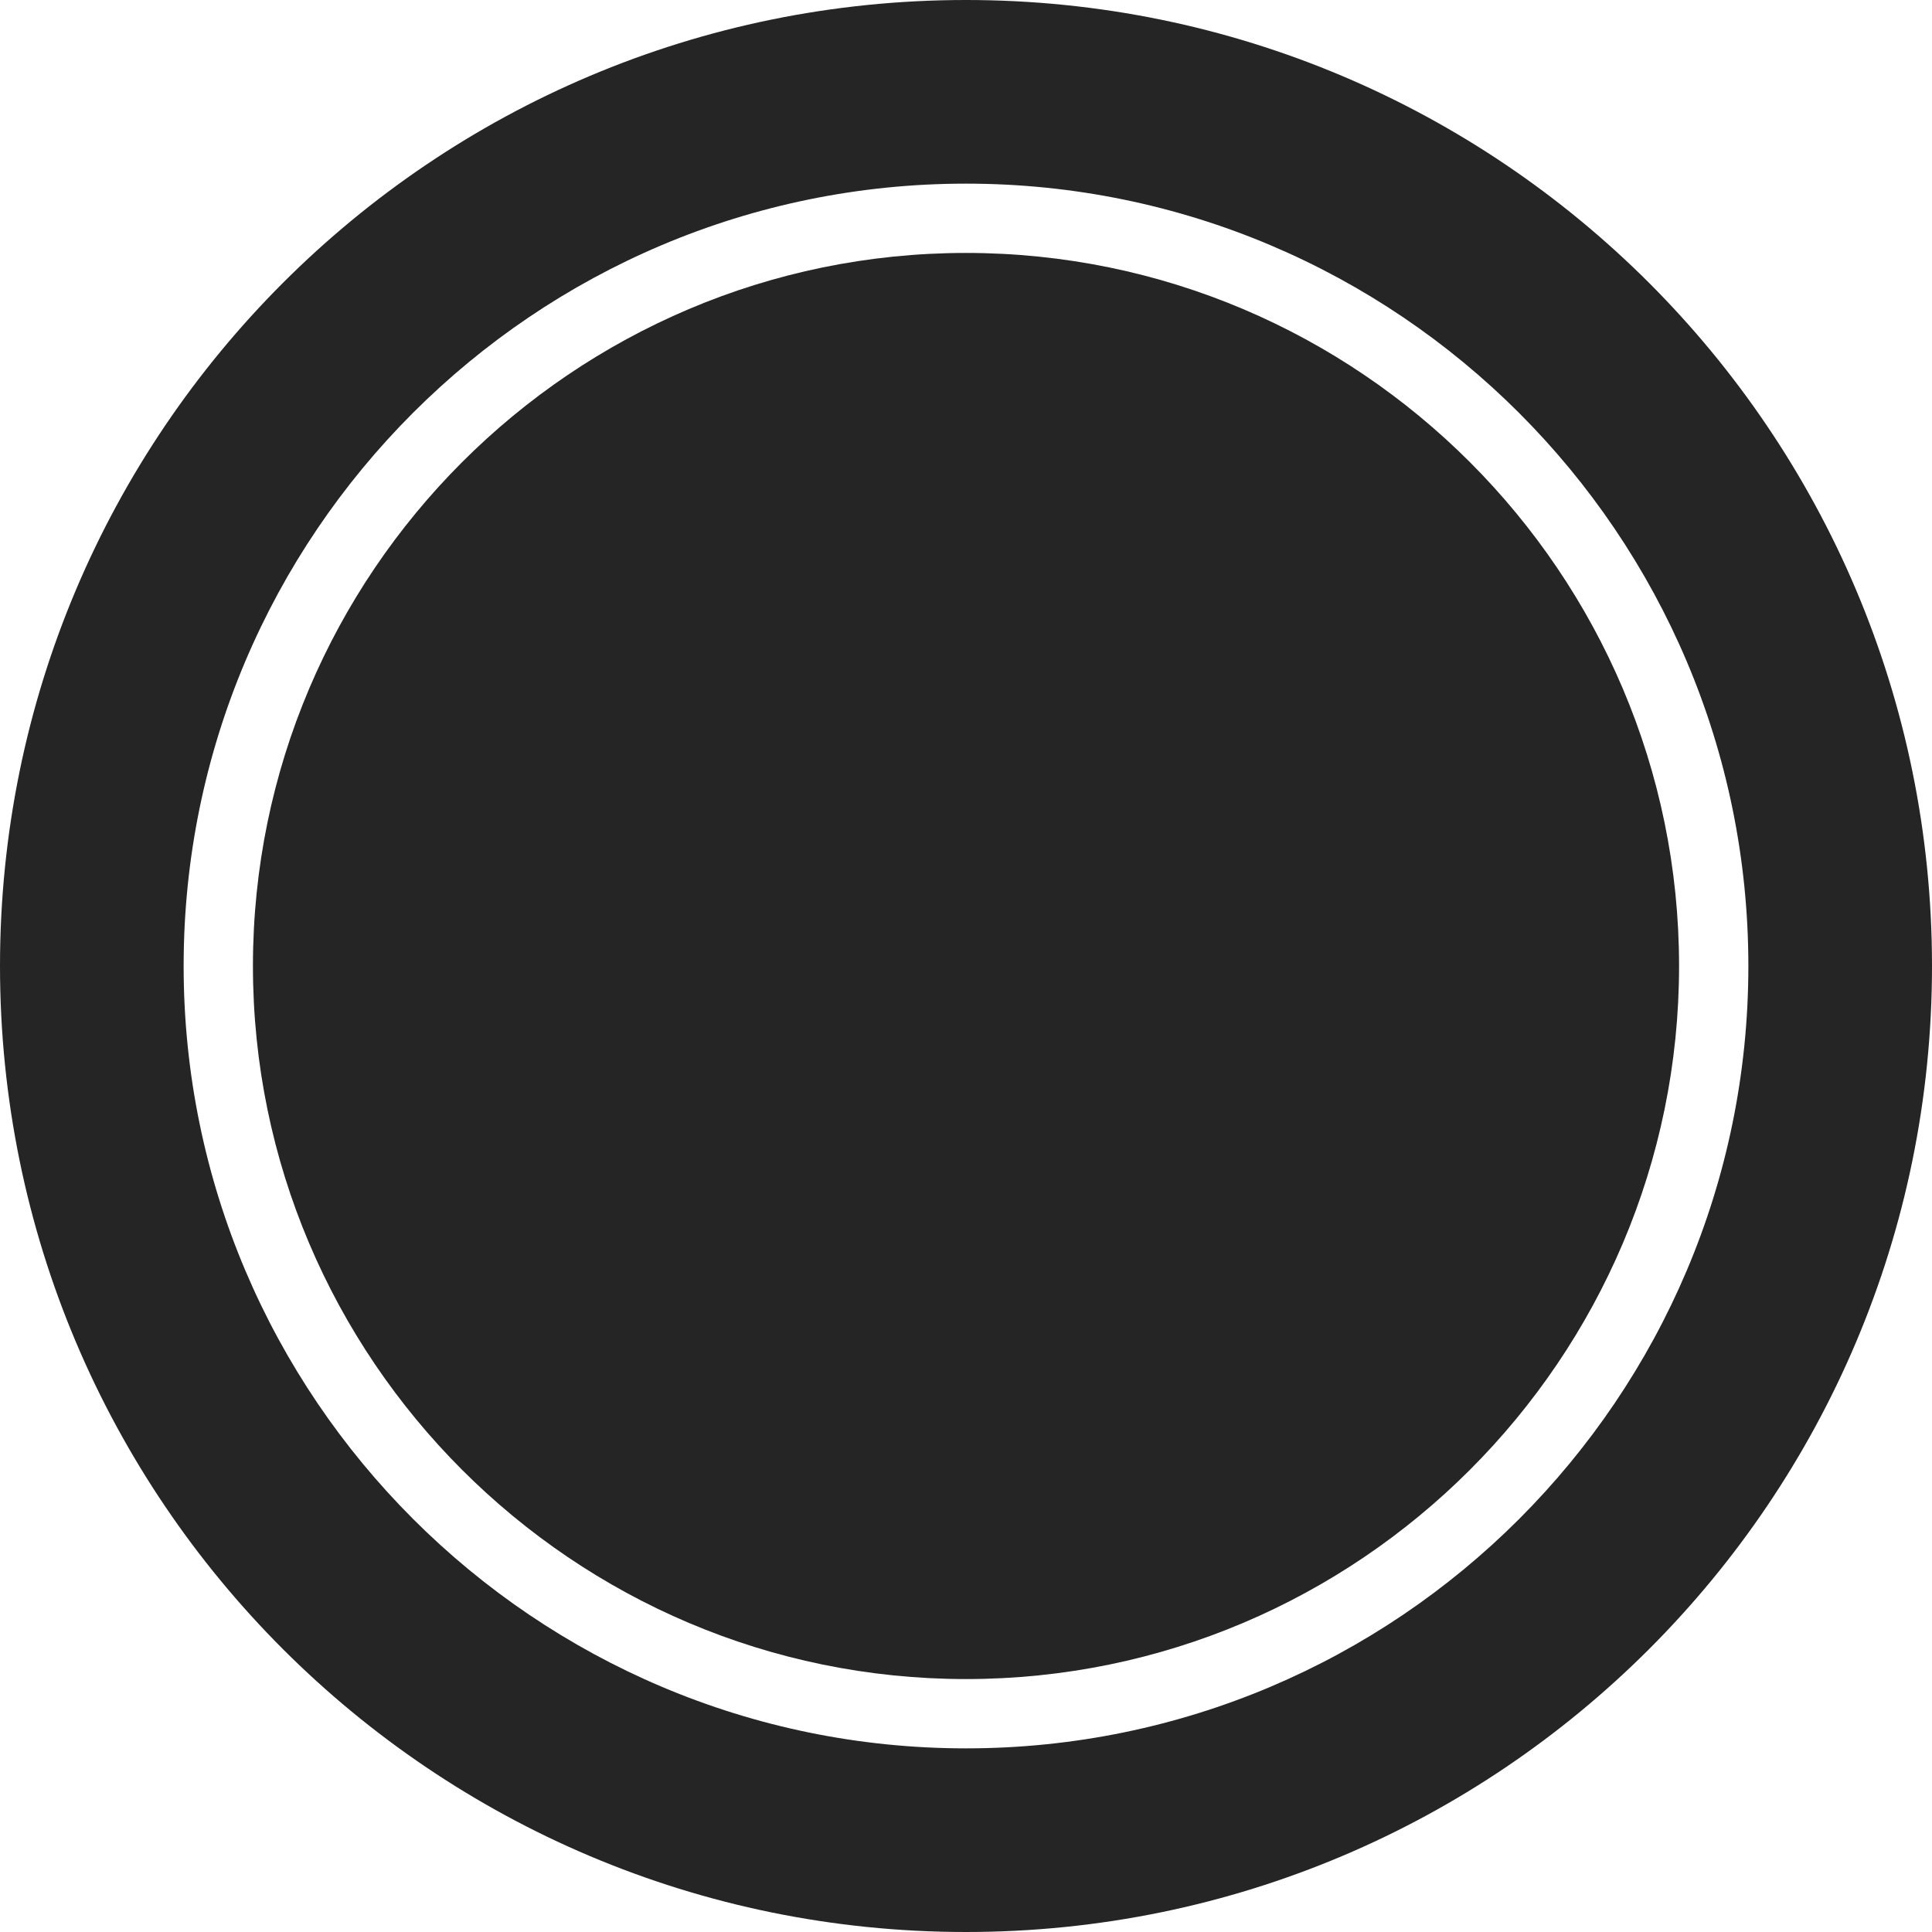
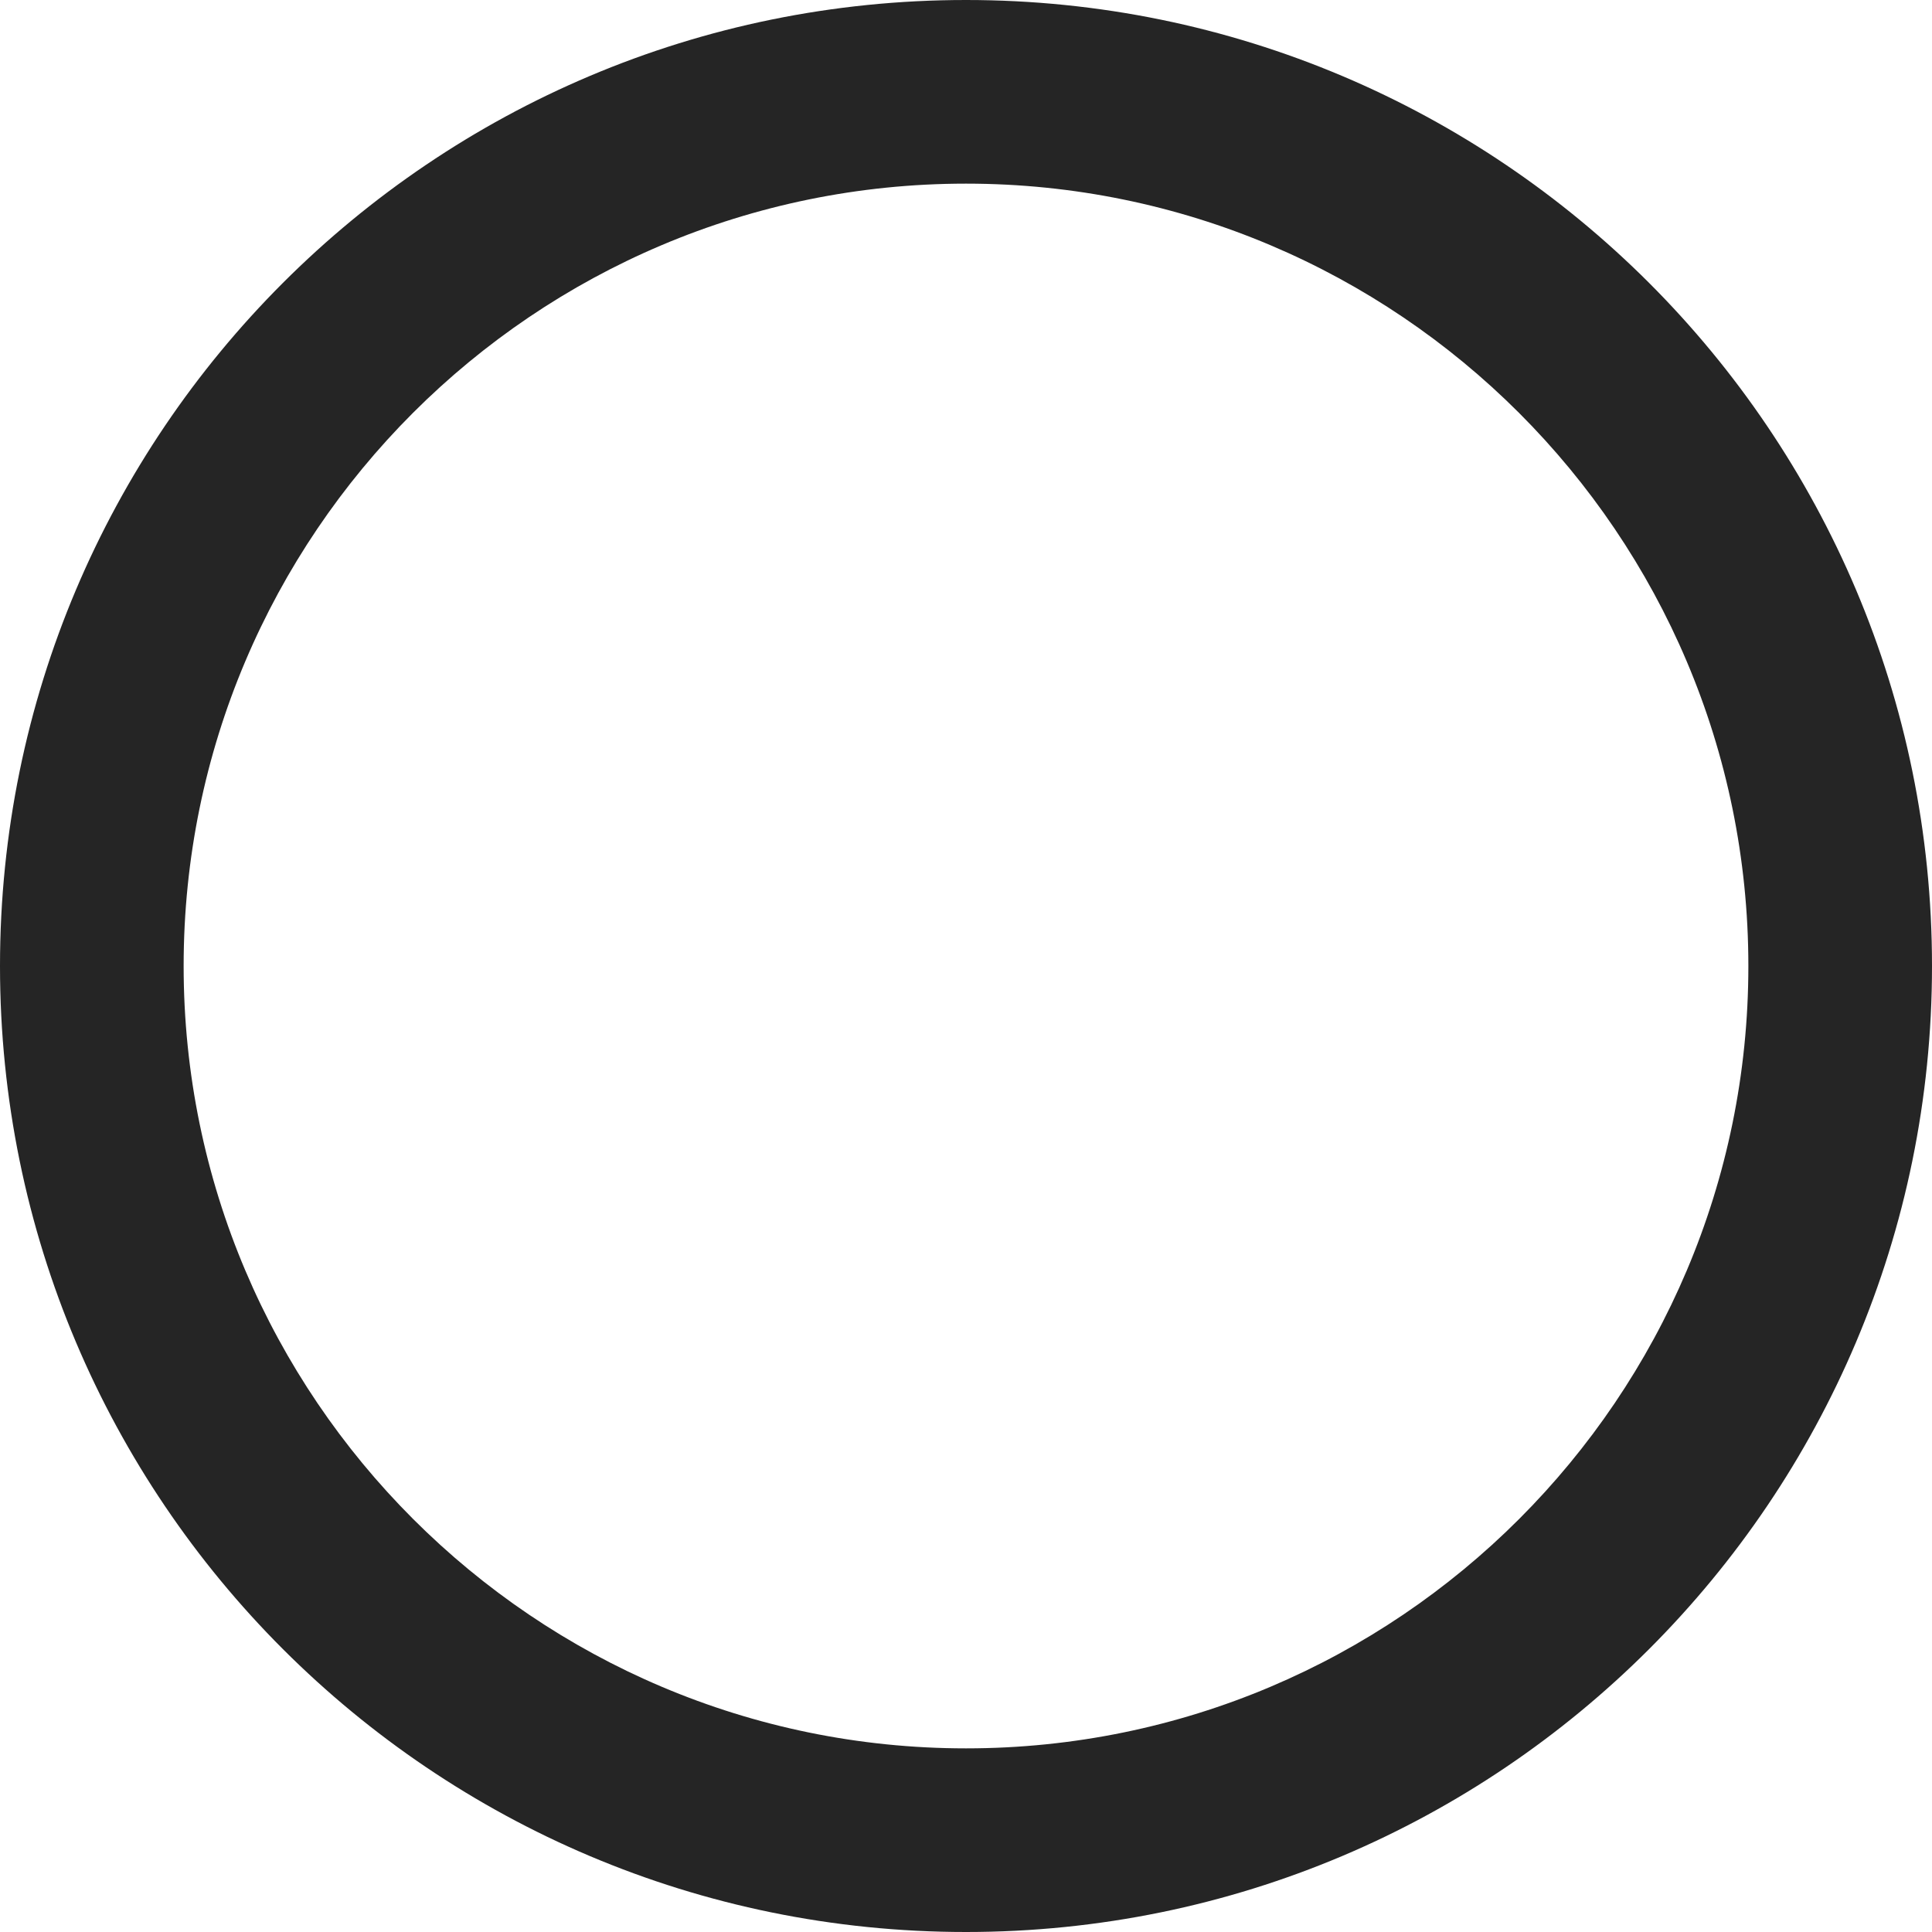
<svg xmlns="http://www.w3.org/2000/svg" id="Layer_2" viewBox="0 0 27.88 27.88">
  <defs>
    <style>
      .cls-1 {
        fill: #252525;
      }
    </style>
  </defs>
  <g id="Layer_1-2" data-name="Layer_1">
    <g>
-       <path class="cls-1" d="M13.94,3.65c-5.67,0-10.29,4.62-10.29,10.29s4.62,10.29,10.29,10.29,10.29-4.62,10.29-10.29S19.61,3.65,13.94,3.65Z" />
      <path class="cls-1" d="M13.94,0C6.24,0,0,6.24,0,13.94s6.24,13.94,13.94,13.94,13.94-6.24,13.94-13.94S21.64,0,13.94,0ZM13.94,25.23c-6.22,0-11.29-5.06-11.29-11.29S7.71,2.65,13.94,2.65s11.29,5.06,11.29,11.29-5.06,11.29-11.29,11.29Z" />
    </g>
  </g>
</svg>